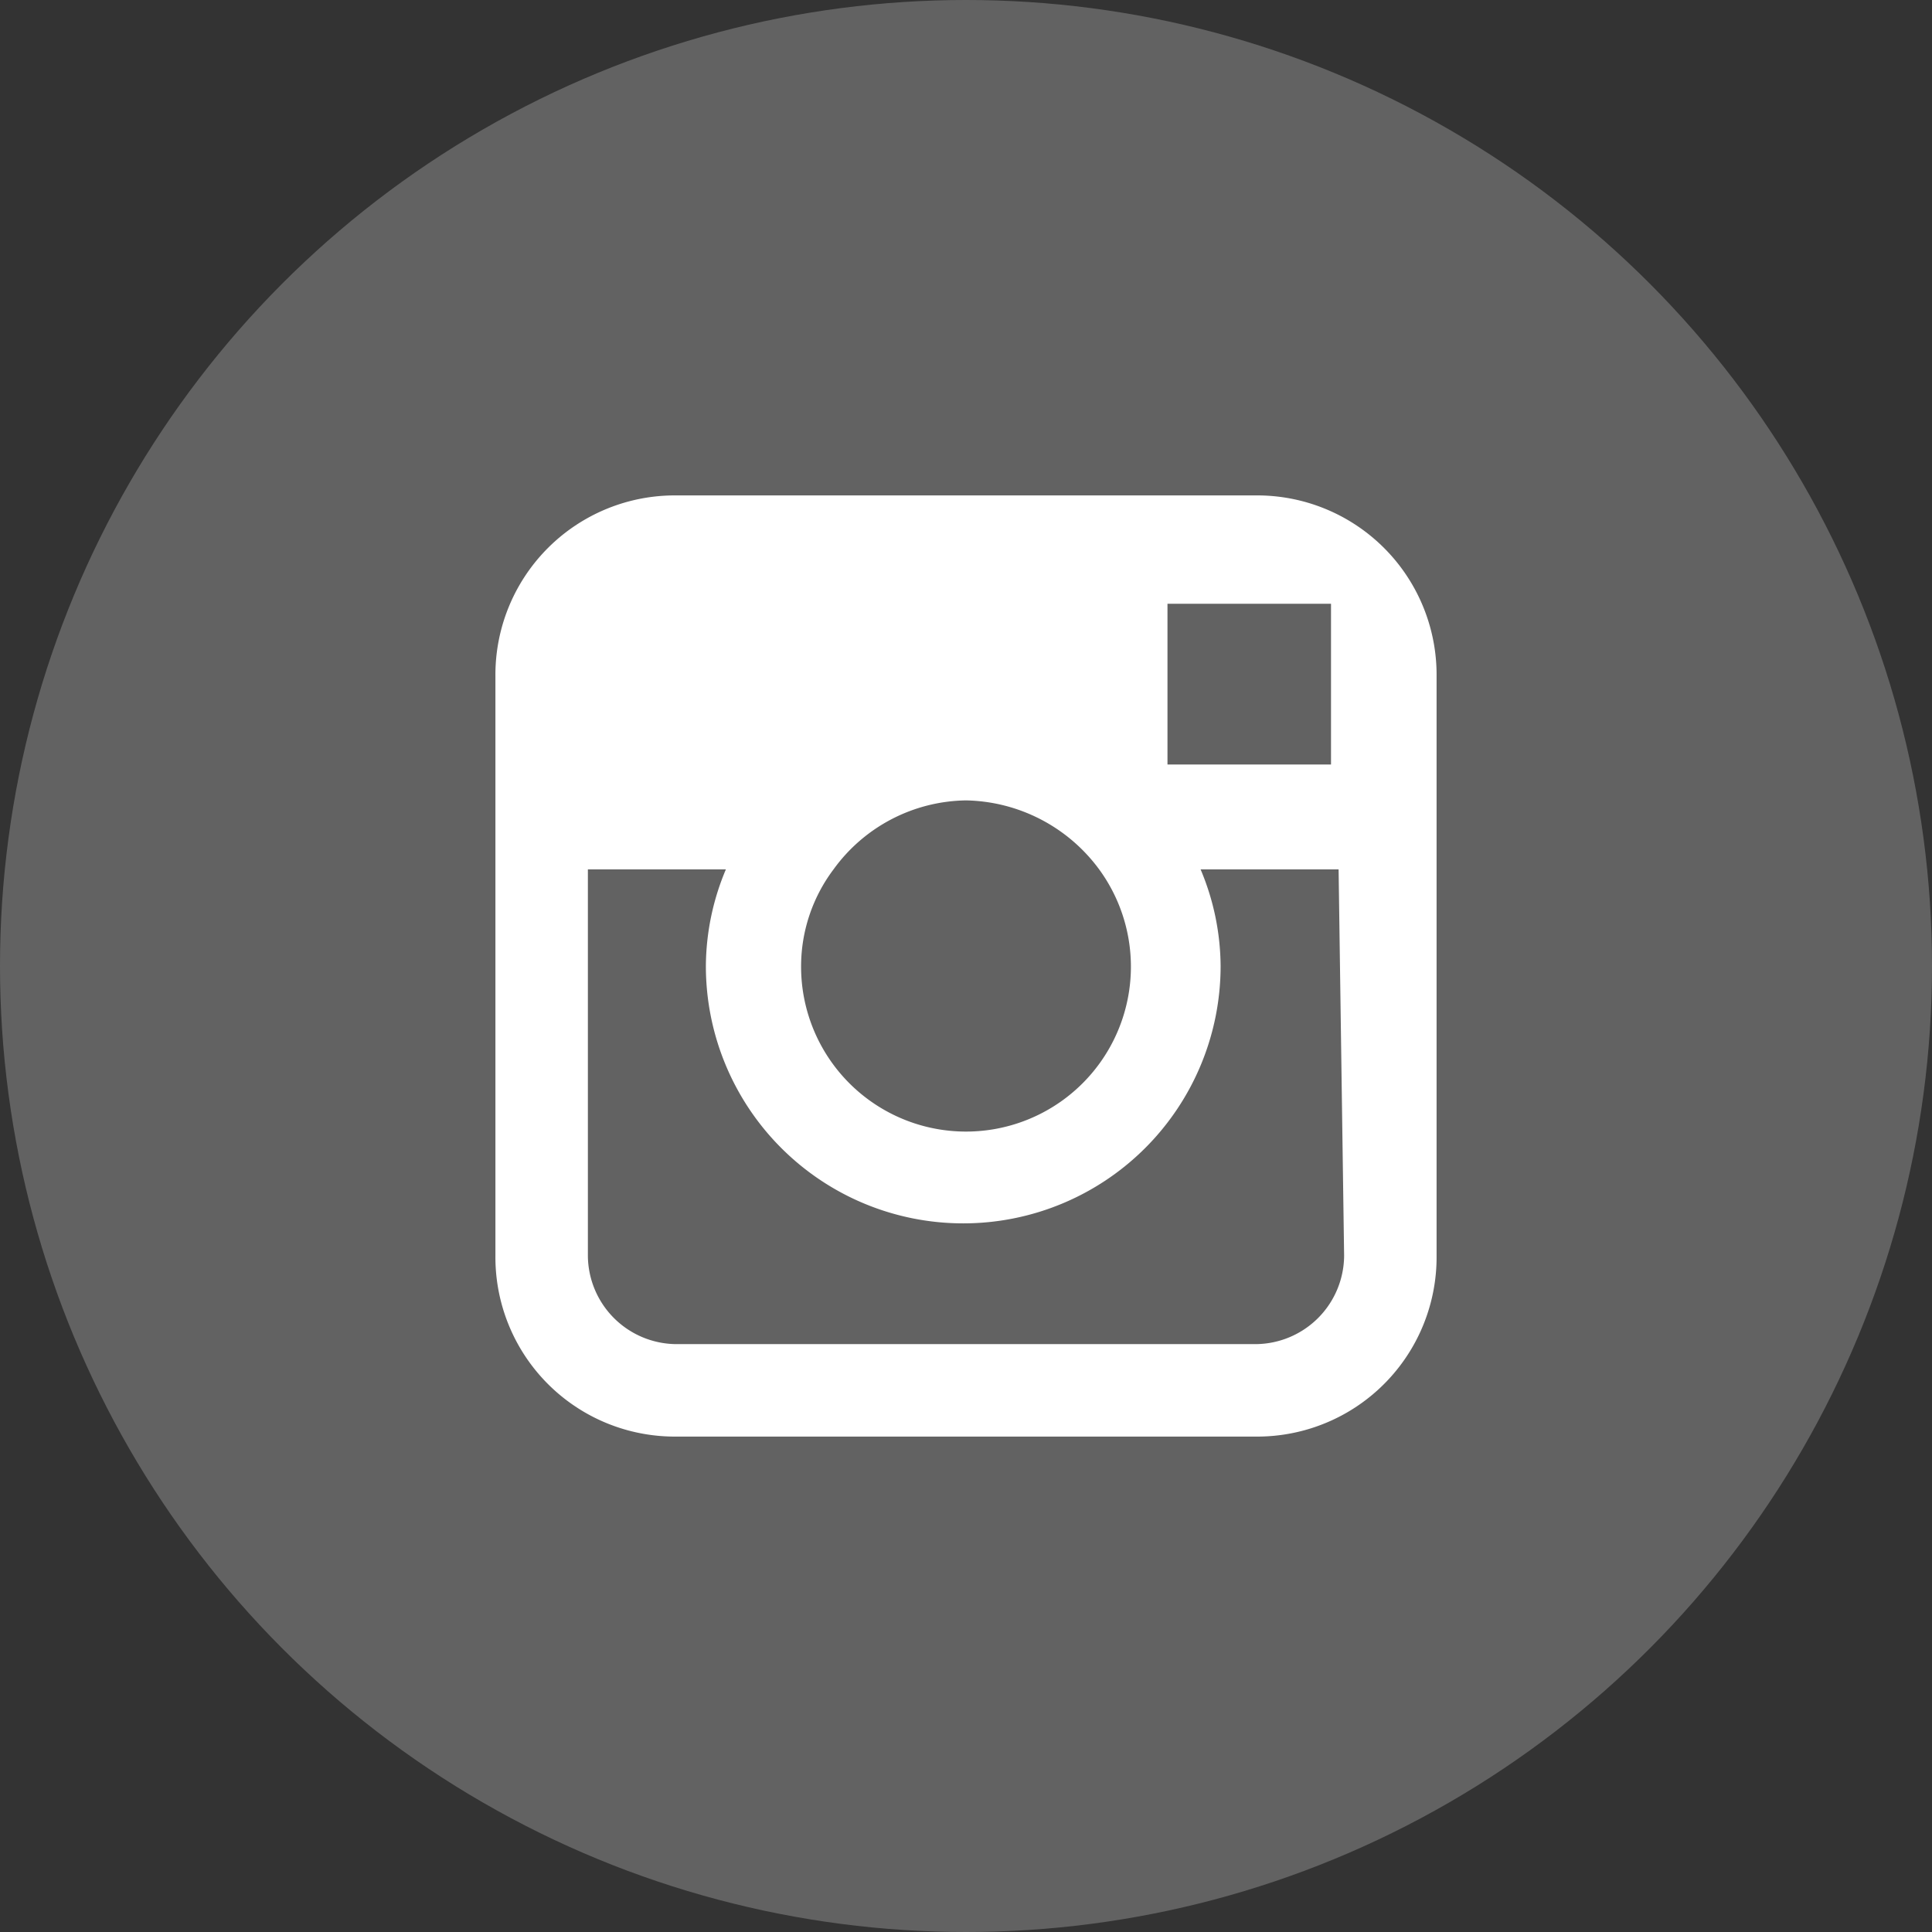
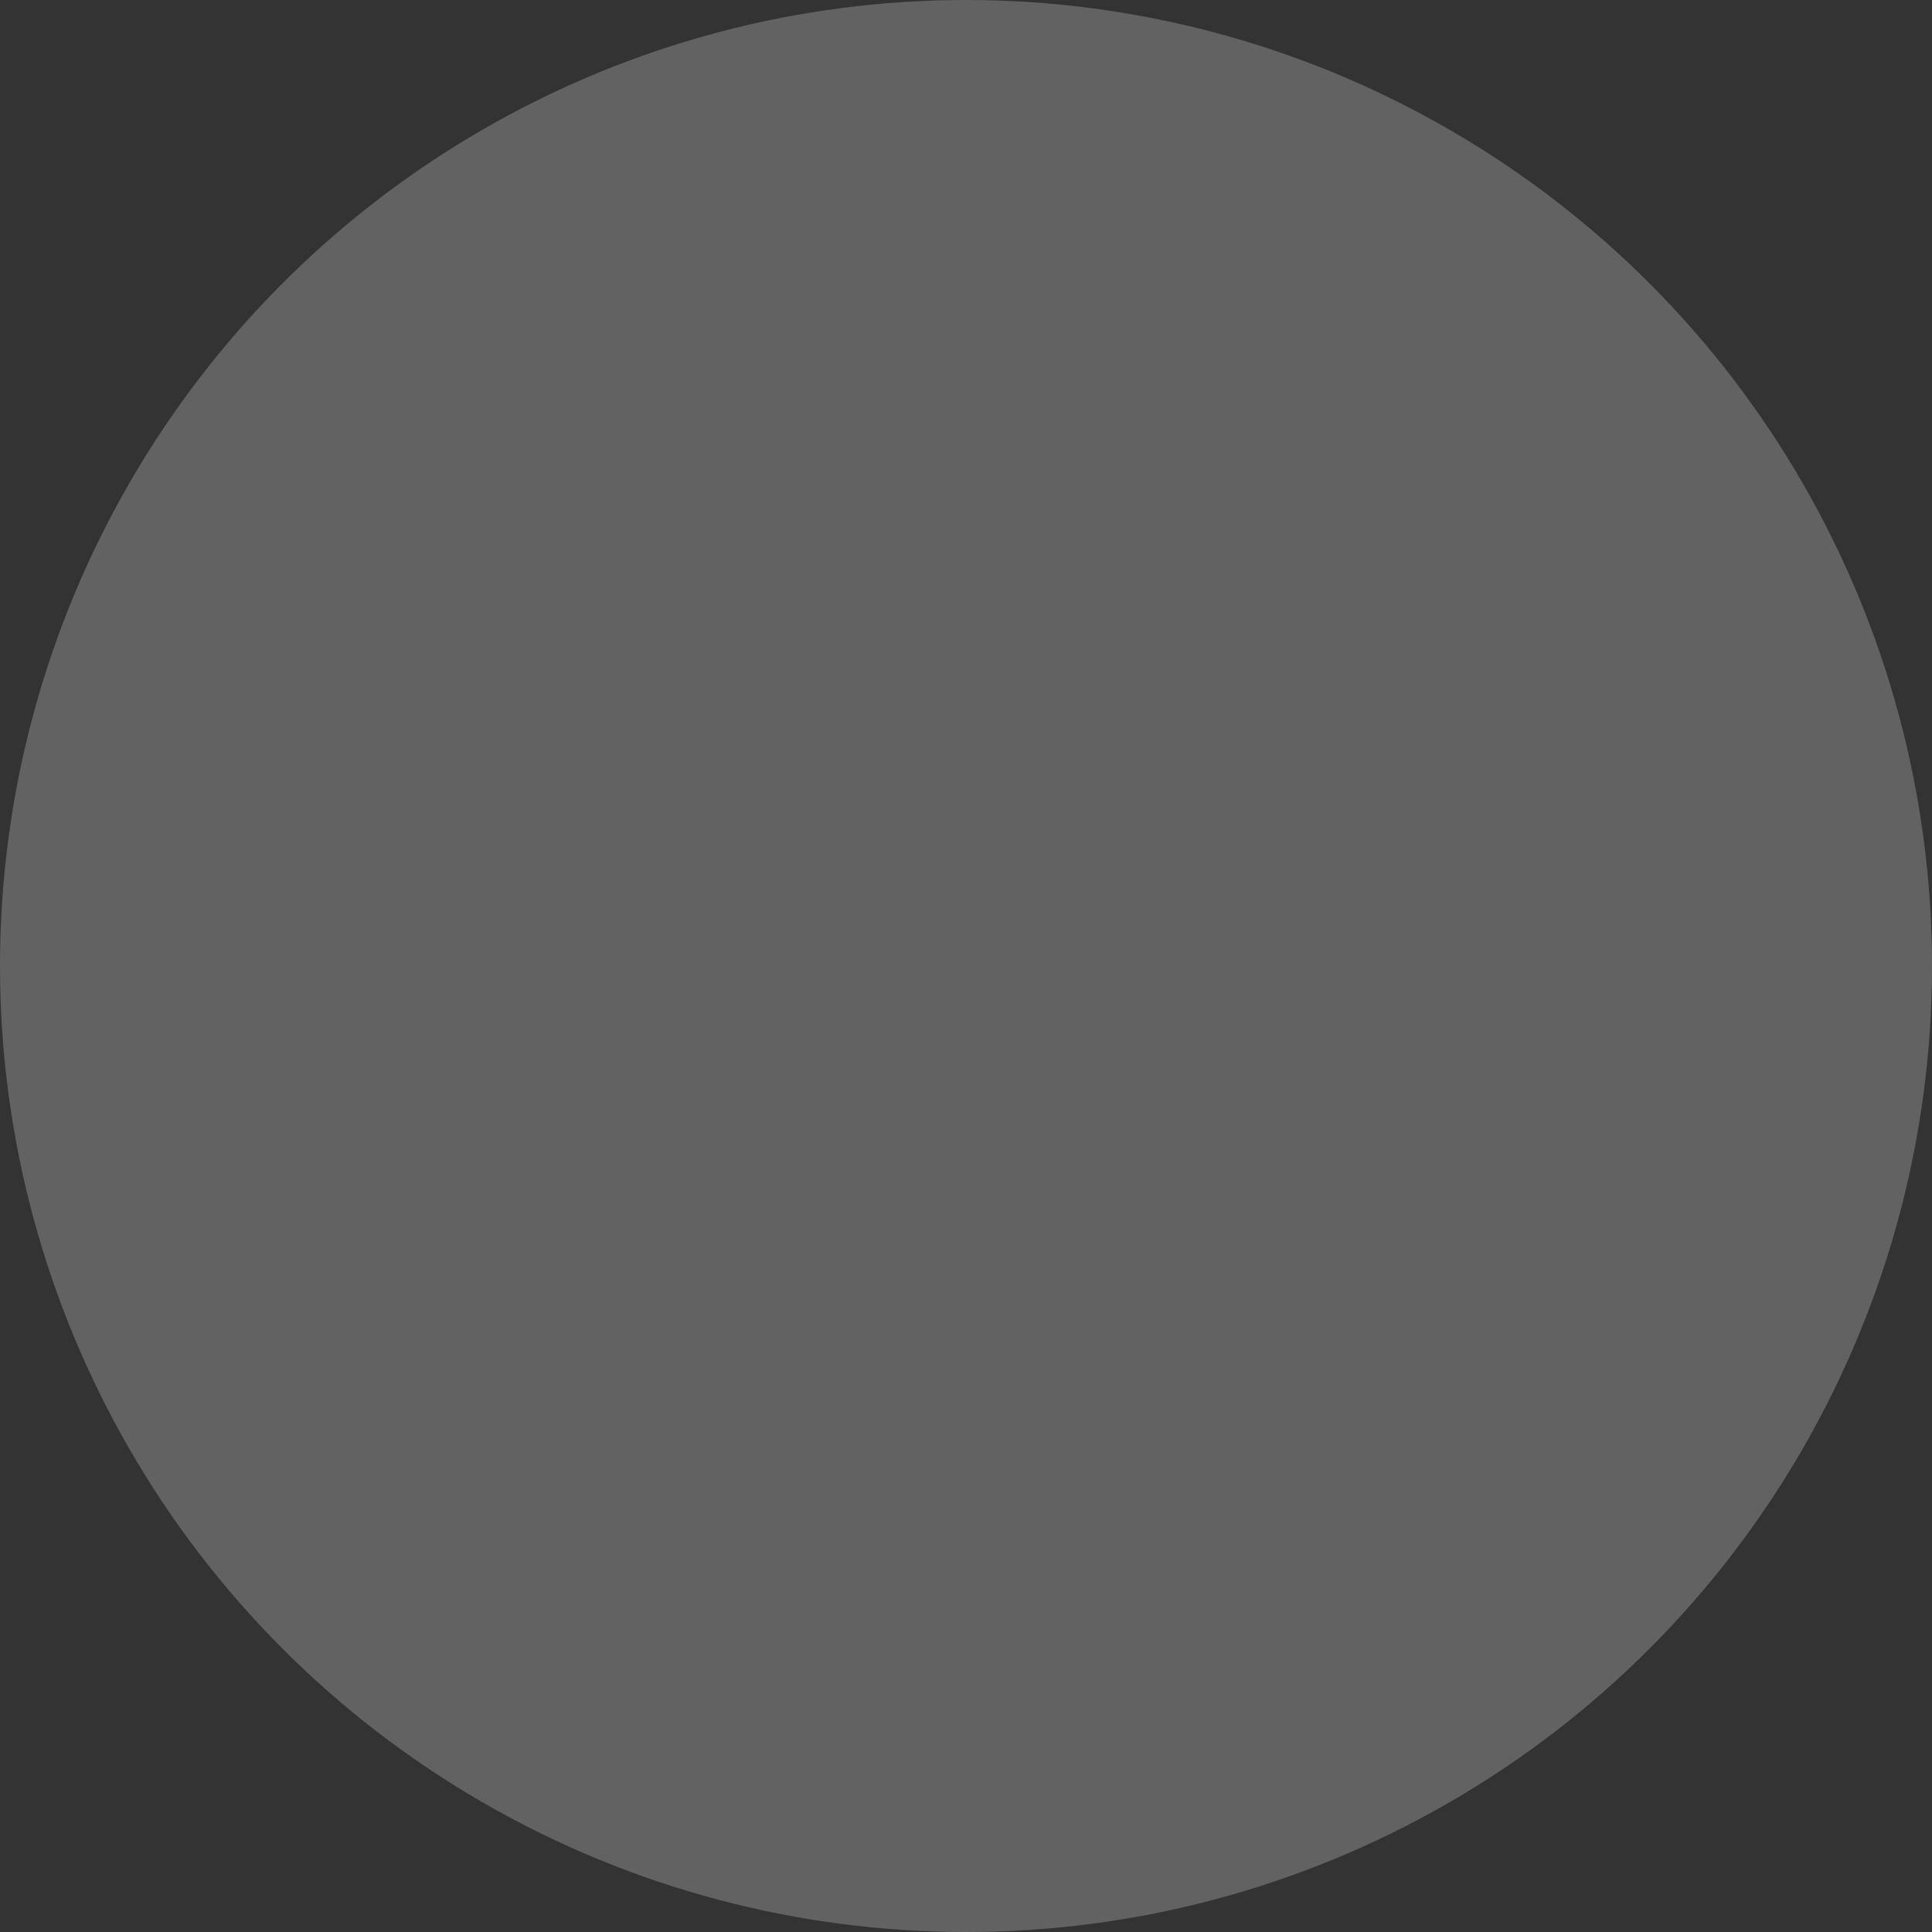
<svg xmlns="http://www.w3.org/2000/svg" width="28" height="28" viewBox="0 0 28 28">
  <rect x="0" y="0" width="28" height="28" fill="#333333" stroke="none" />
  <title>icn-instagram</title>
  <circle r="14" cy="14" cx="14" opacity=".231" fill="#fff" fill-rule="evenodd" />
-   <path d="M18.2,7.18H9.8A2.6,2.6,0,0,0,7.18,9.8v8.4A2.6,2.6,0,0,0,9.8,20.82h8.4a2.6,2.6,0,0,0,2.62-2.62V9.8A2.6,2.6,0,0,0,18.2,7.18ZM19,8.75h.29v2.33H16.92V8.75ZM12.08,12.6a2.41,2.41,0,0,1,1.92-1,2.45,2.45,0,0,1,1.93,1A2.39,2.39,0,1,1,11.61,14,2.34,2.34,0,0,1,12.08,12.6Zm7.4,5.6a1.29,1.29,0,0,1-1.28,1.28H9.8A1.29,1.29,0,0,1,8.52,18.2V12.6h2a3.65,3.65,0,0,0-.29,1.4,3.73,3.73,0,0,0,7.46,0,3.65,3.65,0,0,0-.29-1.4h2Z" font-weight="600" font-size="18" font-family="OpenSans-Extrabold,'Open Sans'" letter-spacing="-.24" fill="#fff" fill-rule="evenodd" />
</svg>